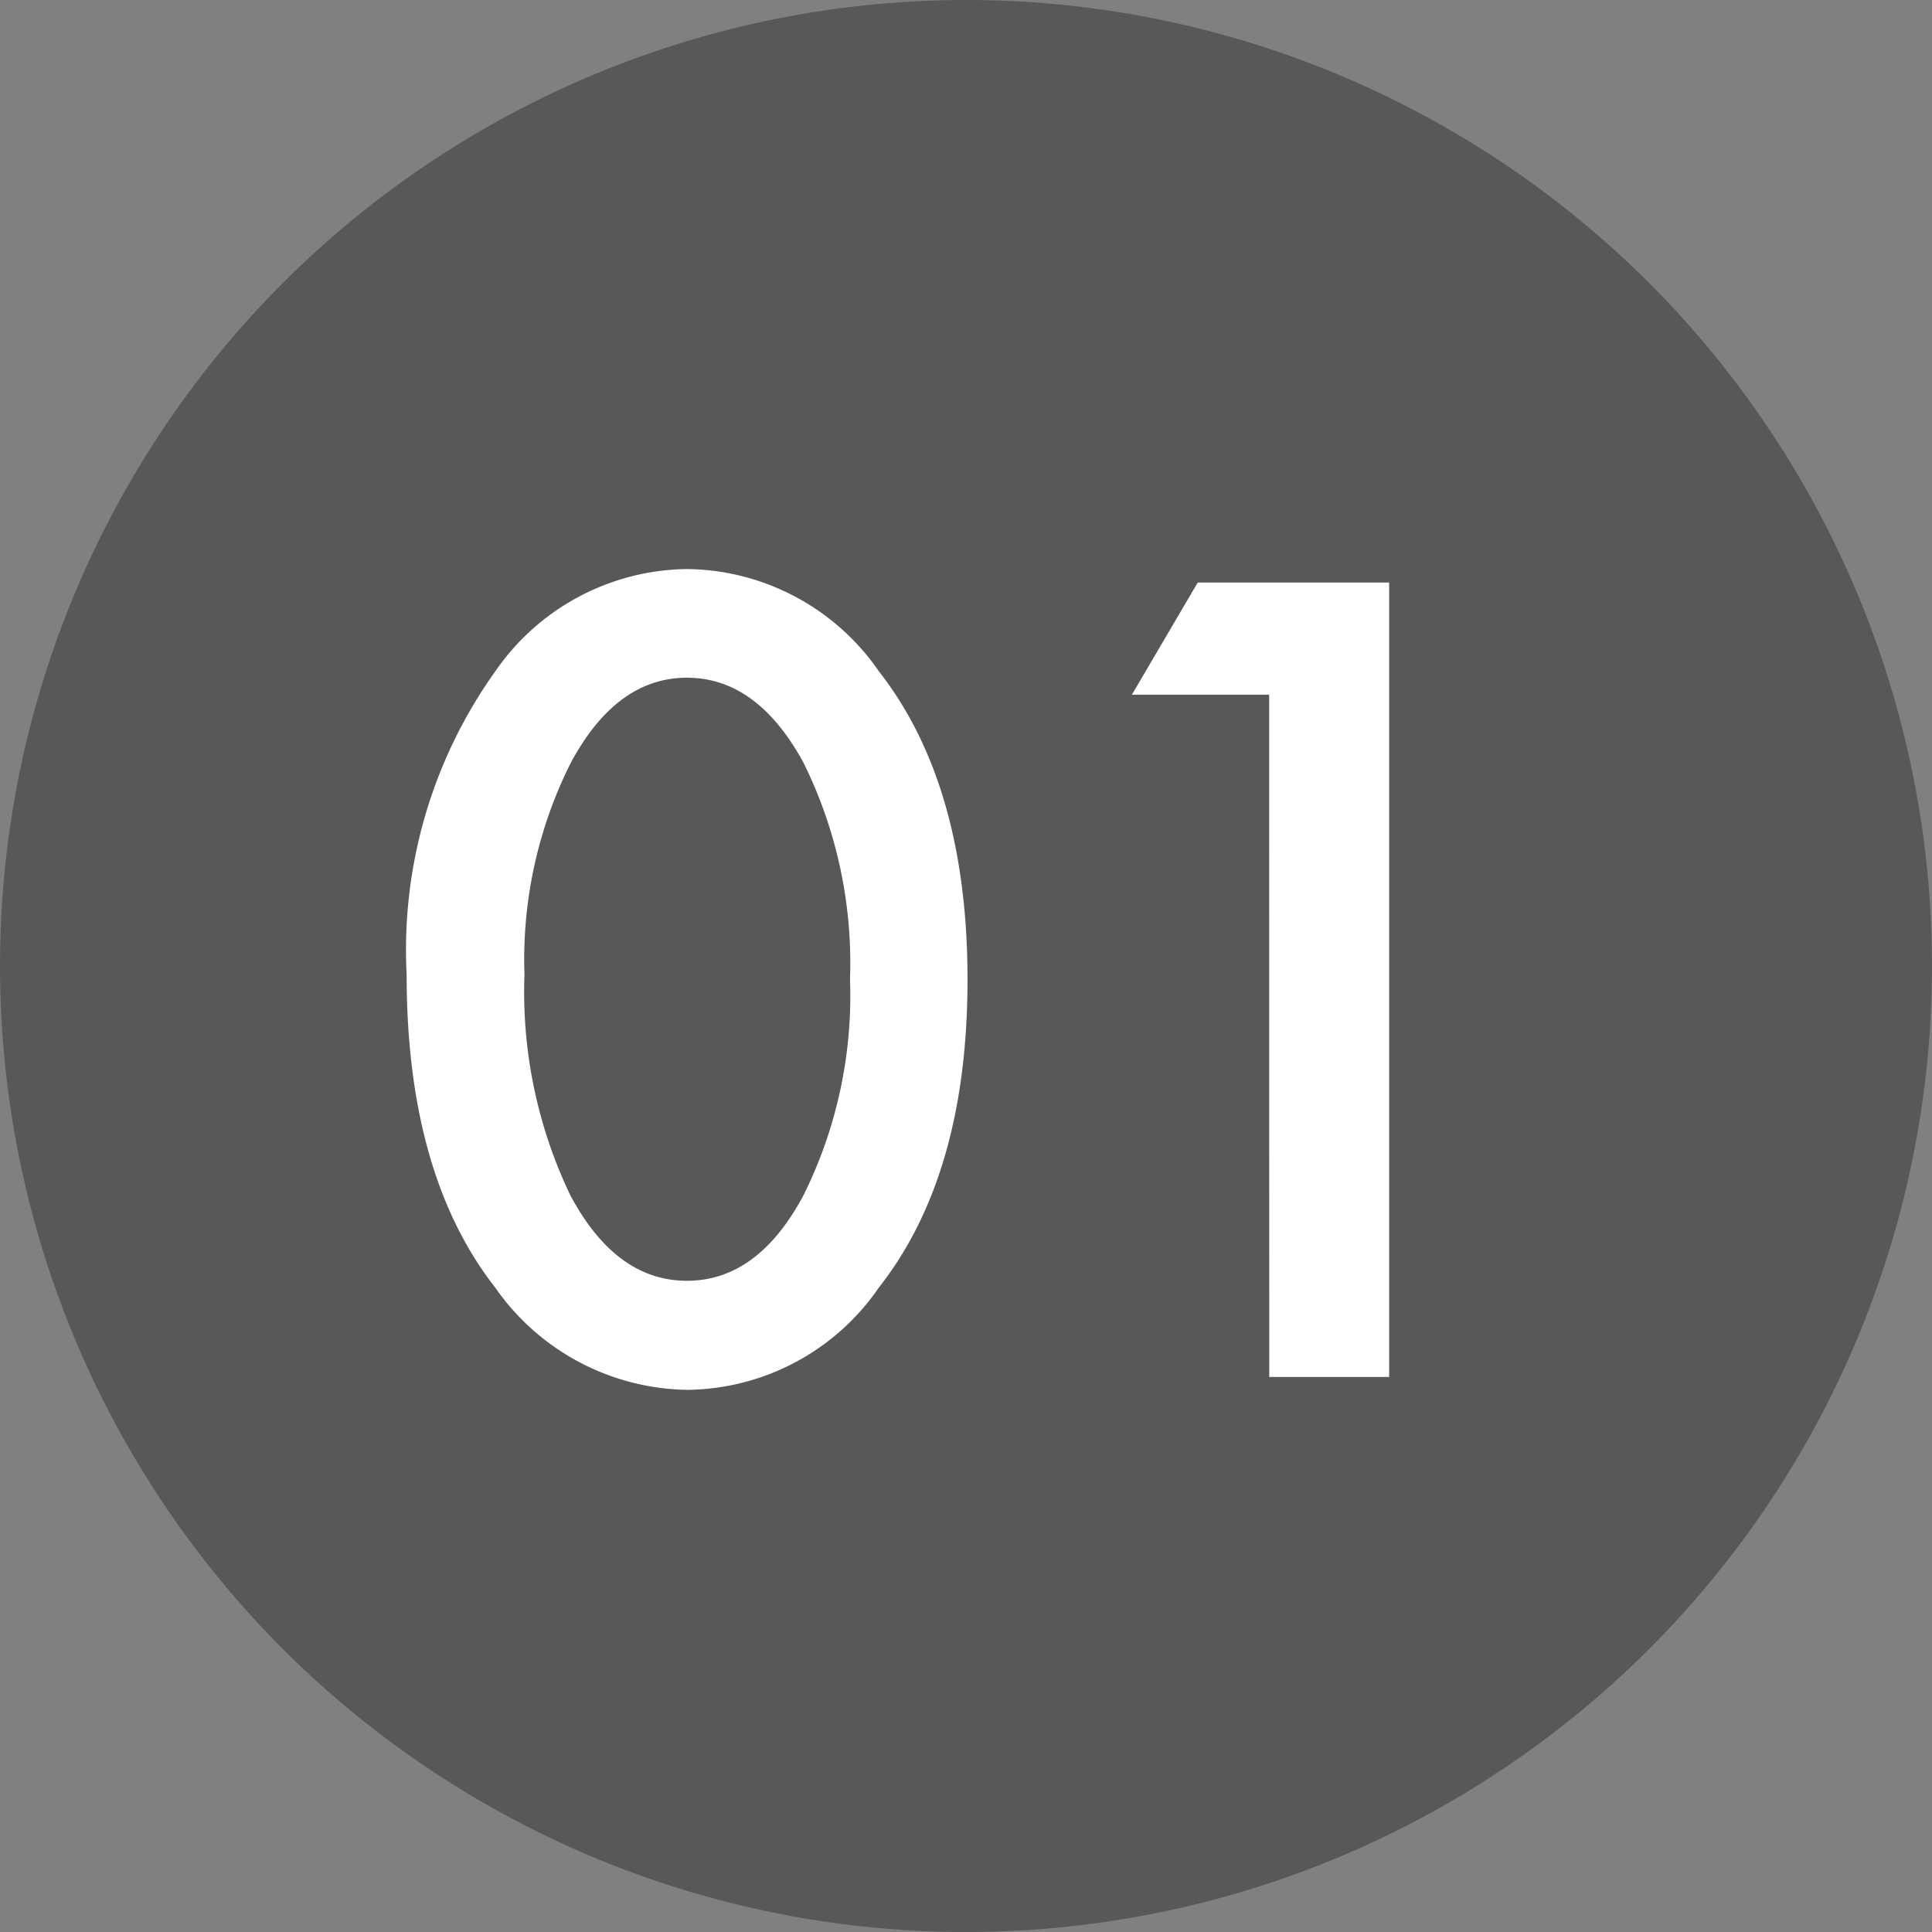
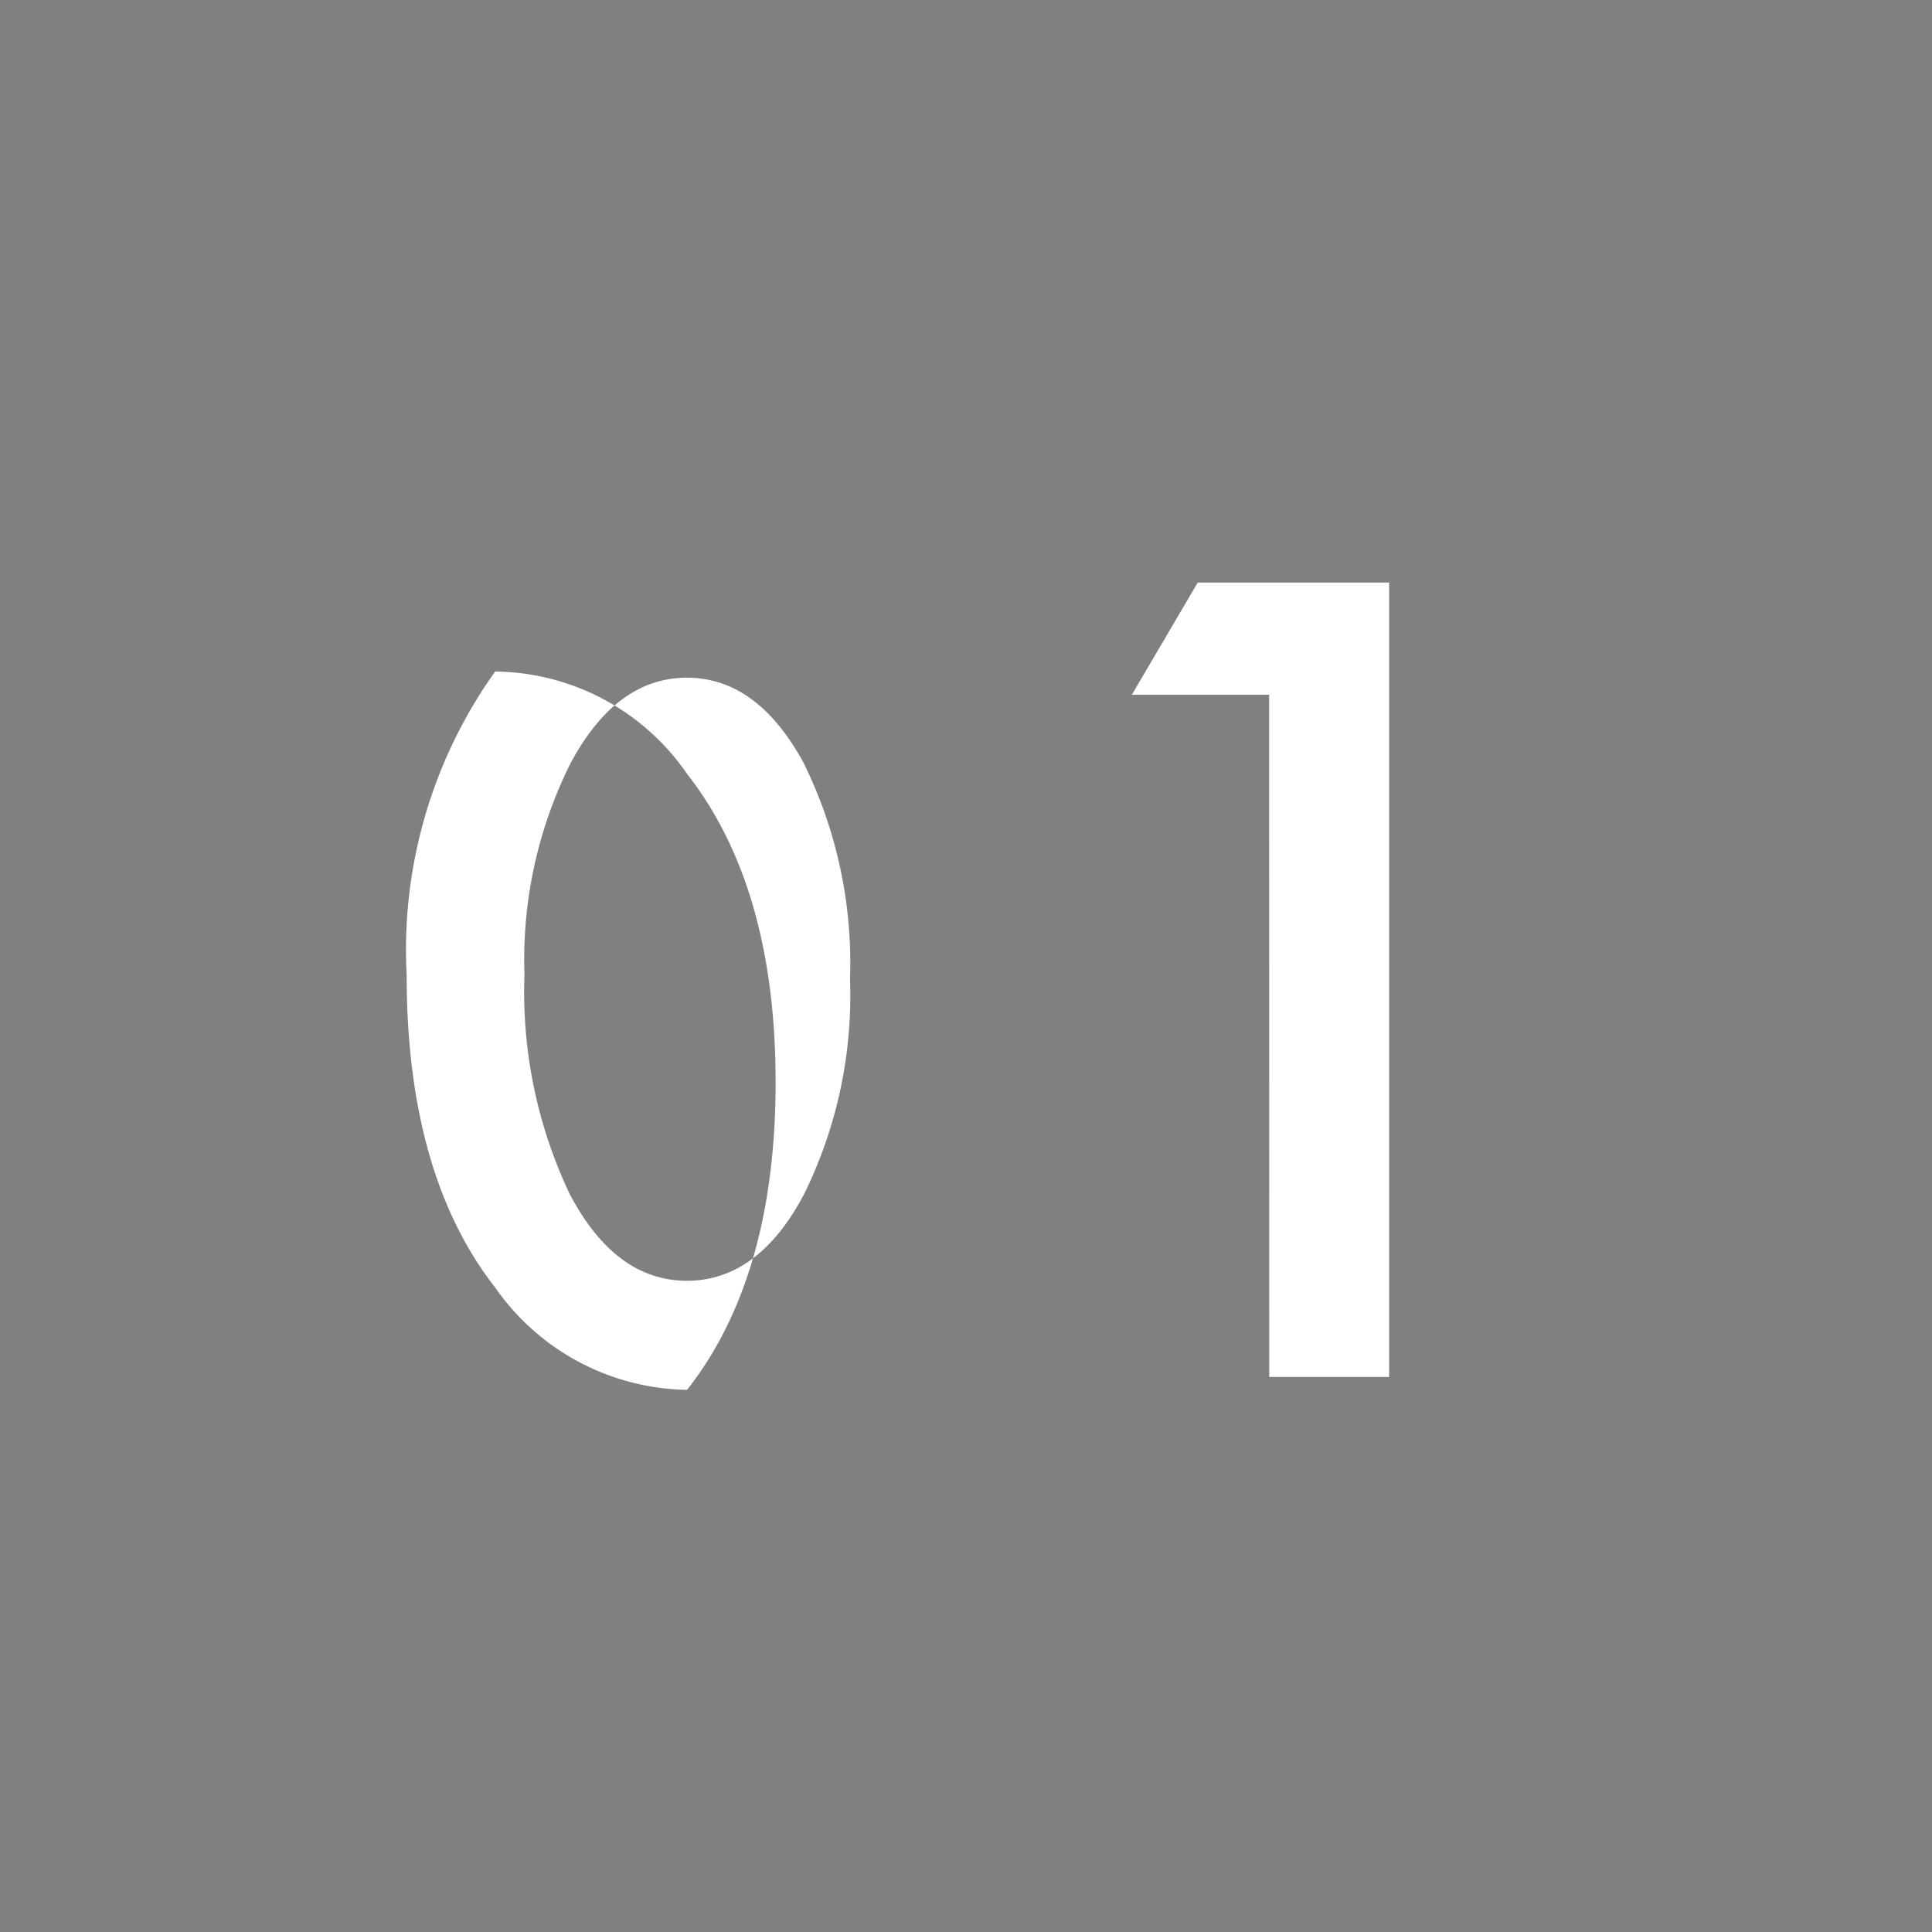
<svg xmlns="http://www.w3.org/2000/svg" width="55" height="55" viewBox="0 0 55 55">
  <rect x="0" y="0" width="55" height="55" fill="#808080" stroke="none" />
  <g transform="translate(-486 -592)">
-     <circle cx="27.5" cy="27.5" r="27.5" transform="translate(486 592)" fill="#585858" />
-     <path d="M-16.834-11.455a13.634,13.634,0,0,1,2.52-8.628A6.716,6.716,0,0,1-8.851-23a6.716,6.716,0,0,1,5.464,2.915q2.52,3.223,2.52,8.774t-2.52,8.76A6.7,6.7,0,0,1-8.836.366a6.782,6.782,0,0,1-5.479-2.915Q-16.834-5.771-16.834-11.455Zm3.354.015a13.4,13.4,0,0,0,1.3,6.255q1.3,2.446,3.325,2.446t3.325-2.446a12.78,12.78,0,0,0,1.318-6.138,12.869,12.869,0,0,0-1.318-6.152q-1.318-2.432-3.325-2.432t-3.311,2.432A12.486,12.486,0,0,0-13.479-11.44Zm21.2-7.983H3.812l1.875-3.193h5.449V0H7.723Z" transform="translate(514.41 631.2)" fill="#fff" />
+     <path d="M-16.834-11.455a13.634,13.634,0,0,1,2.52-8.628a6.716,6.716,0,0,1,5.464,2.915q2.52,3.223,2.52,8.774t-2.52,8.76A6.7,6.7,0,0,1-8.836.366a6.782,6.782,0,0,1-5.479-2.915Q-16.834-5.771-16.834-11.455Zm3.354.015a13.4,13.4,0,0,0,1.3,6.255q1.3,2.446,3.325,2.446t3.325-2.446a12.78,12.78,0,0,0,1.318-6.138,12.869,12.869,0,0,0-1.318-6.152q-1.318-2.432-3.325-2.432t-3.311,2.432A12.486,12.486,0,0,0-13.479-11.44Zm21.2-7.983H3.812l1.875-3.193h5.449V0H7.723Z" transform="translate(514.41 631.2)" fill="#fff" />
  </g>
</svg>